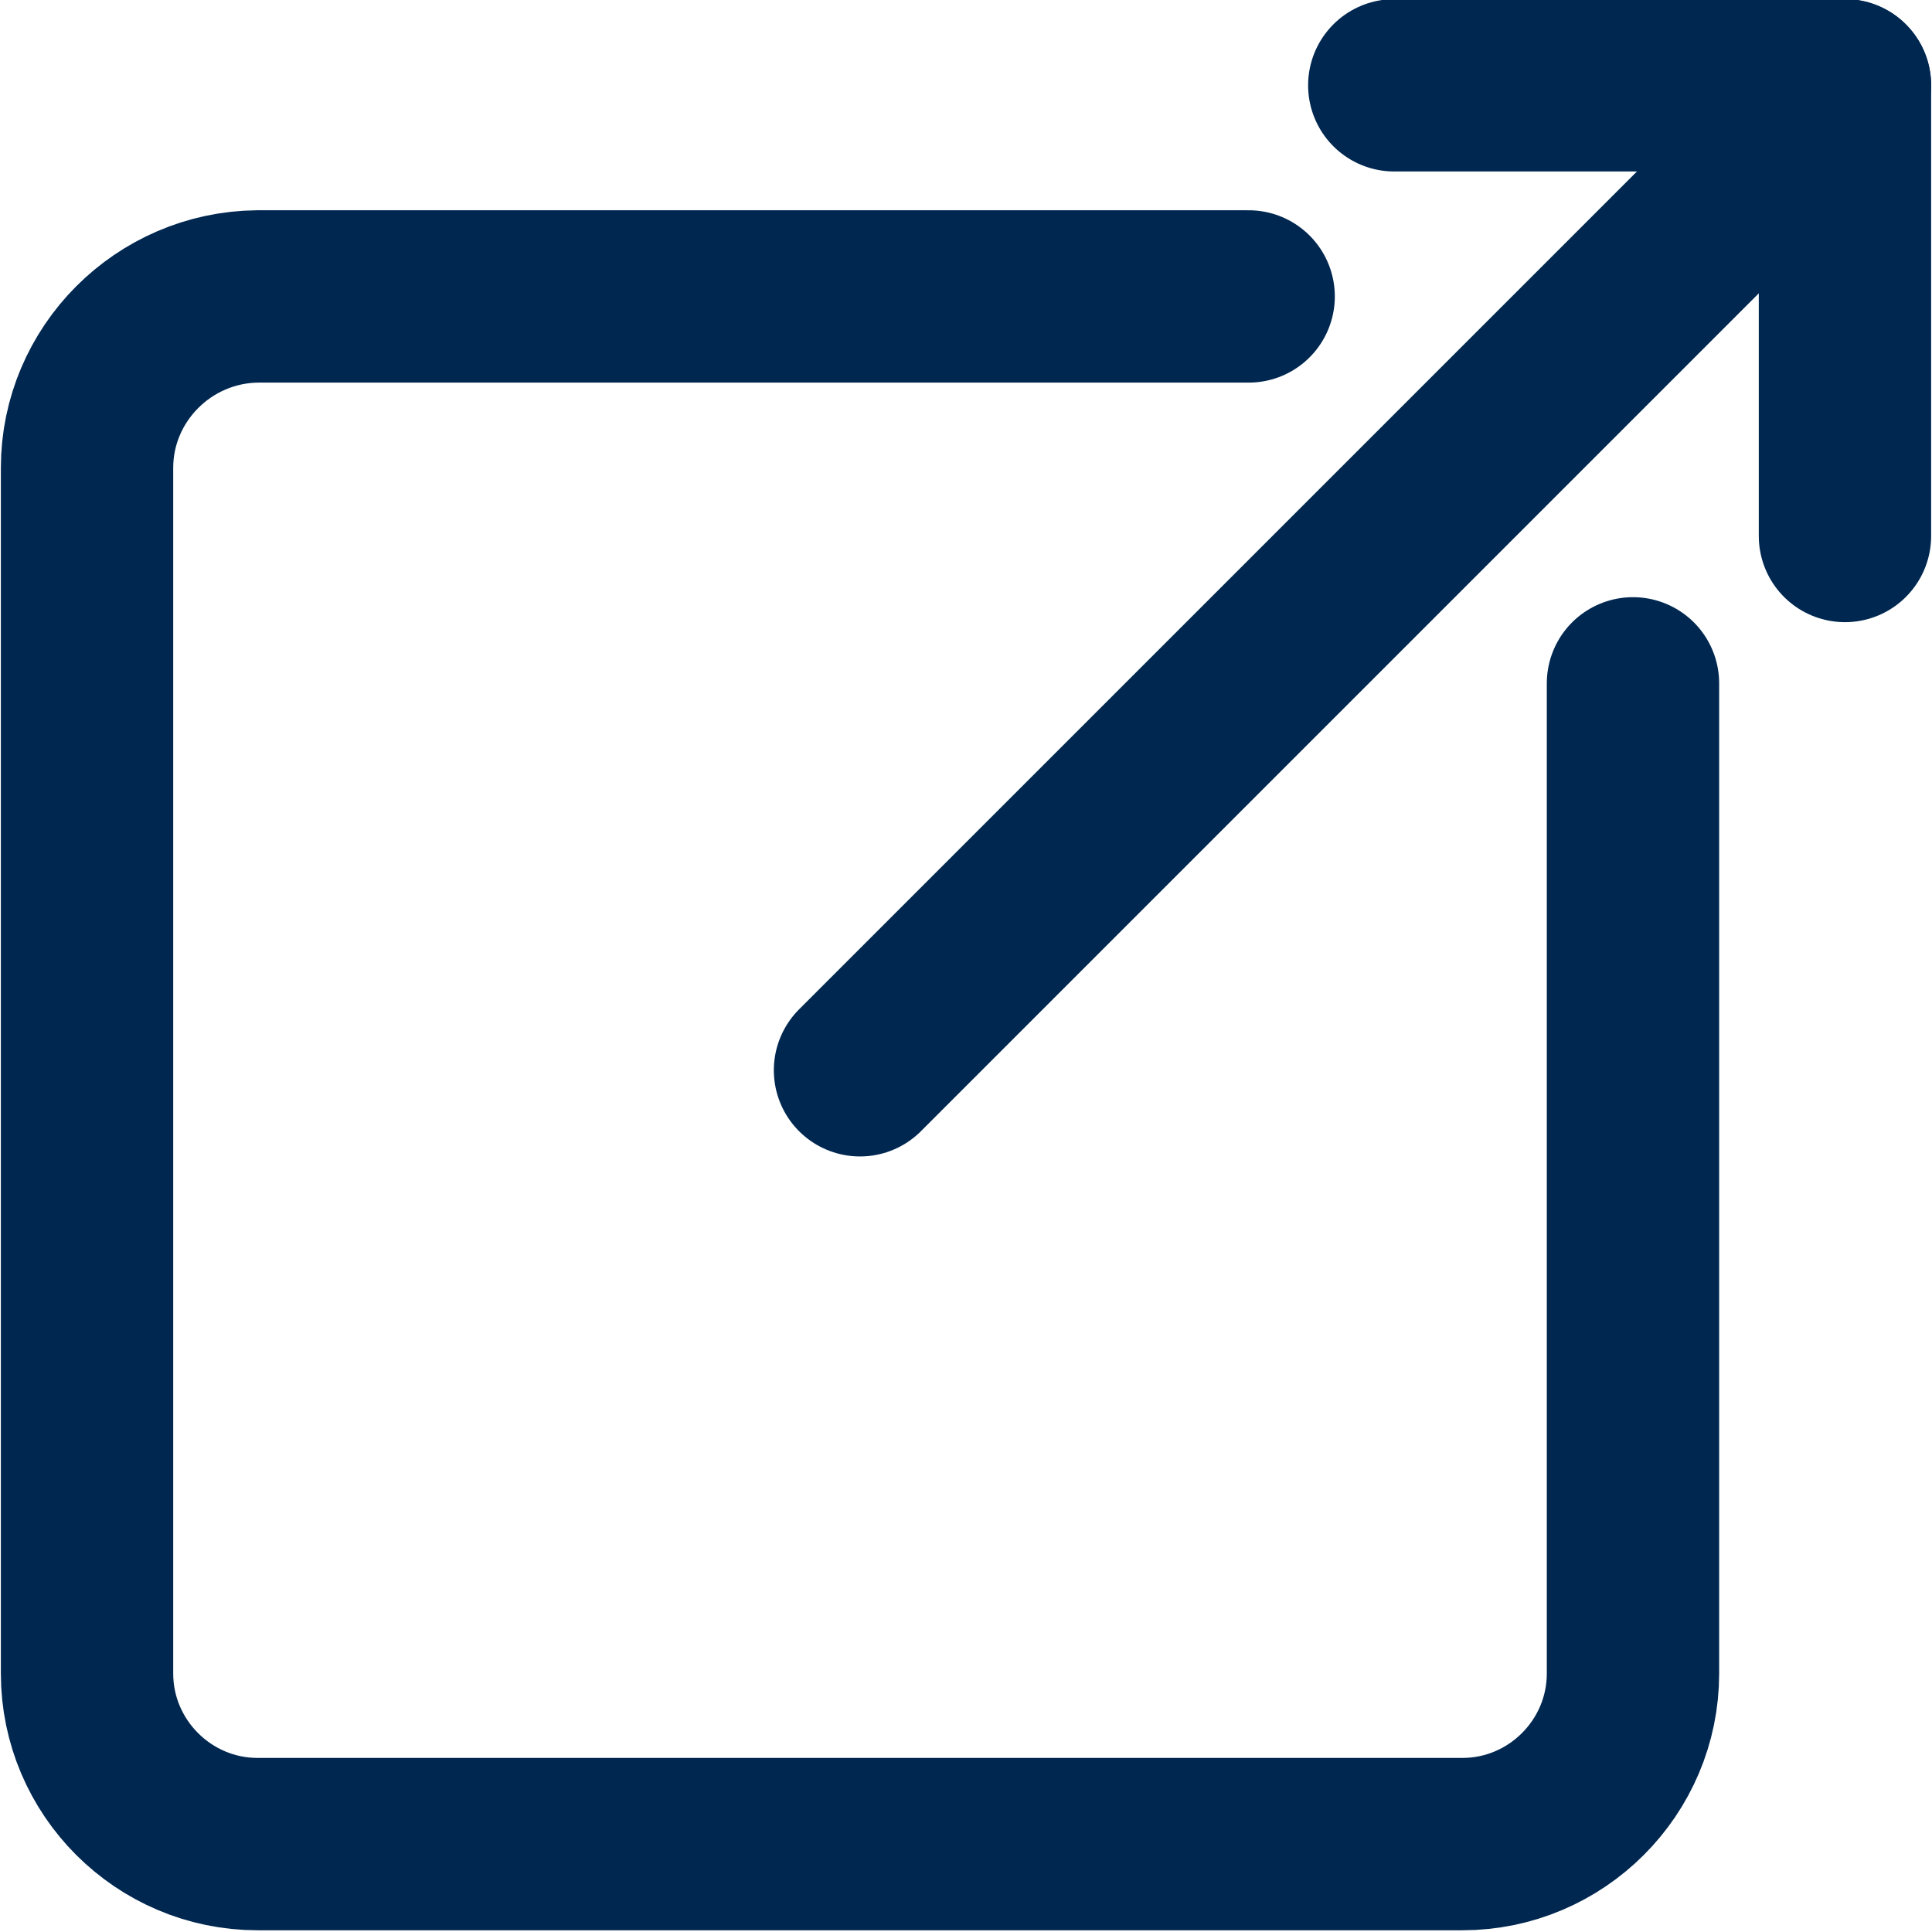
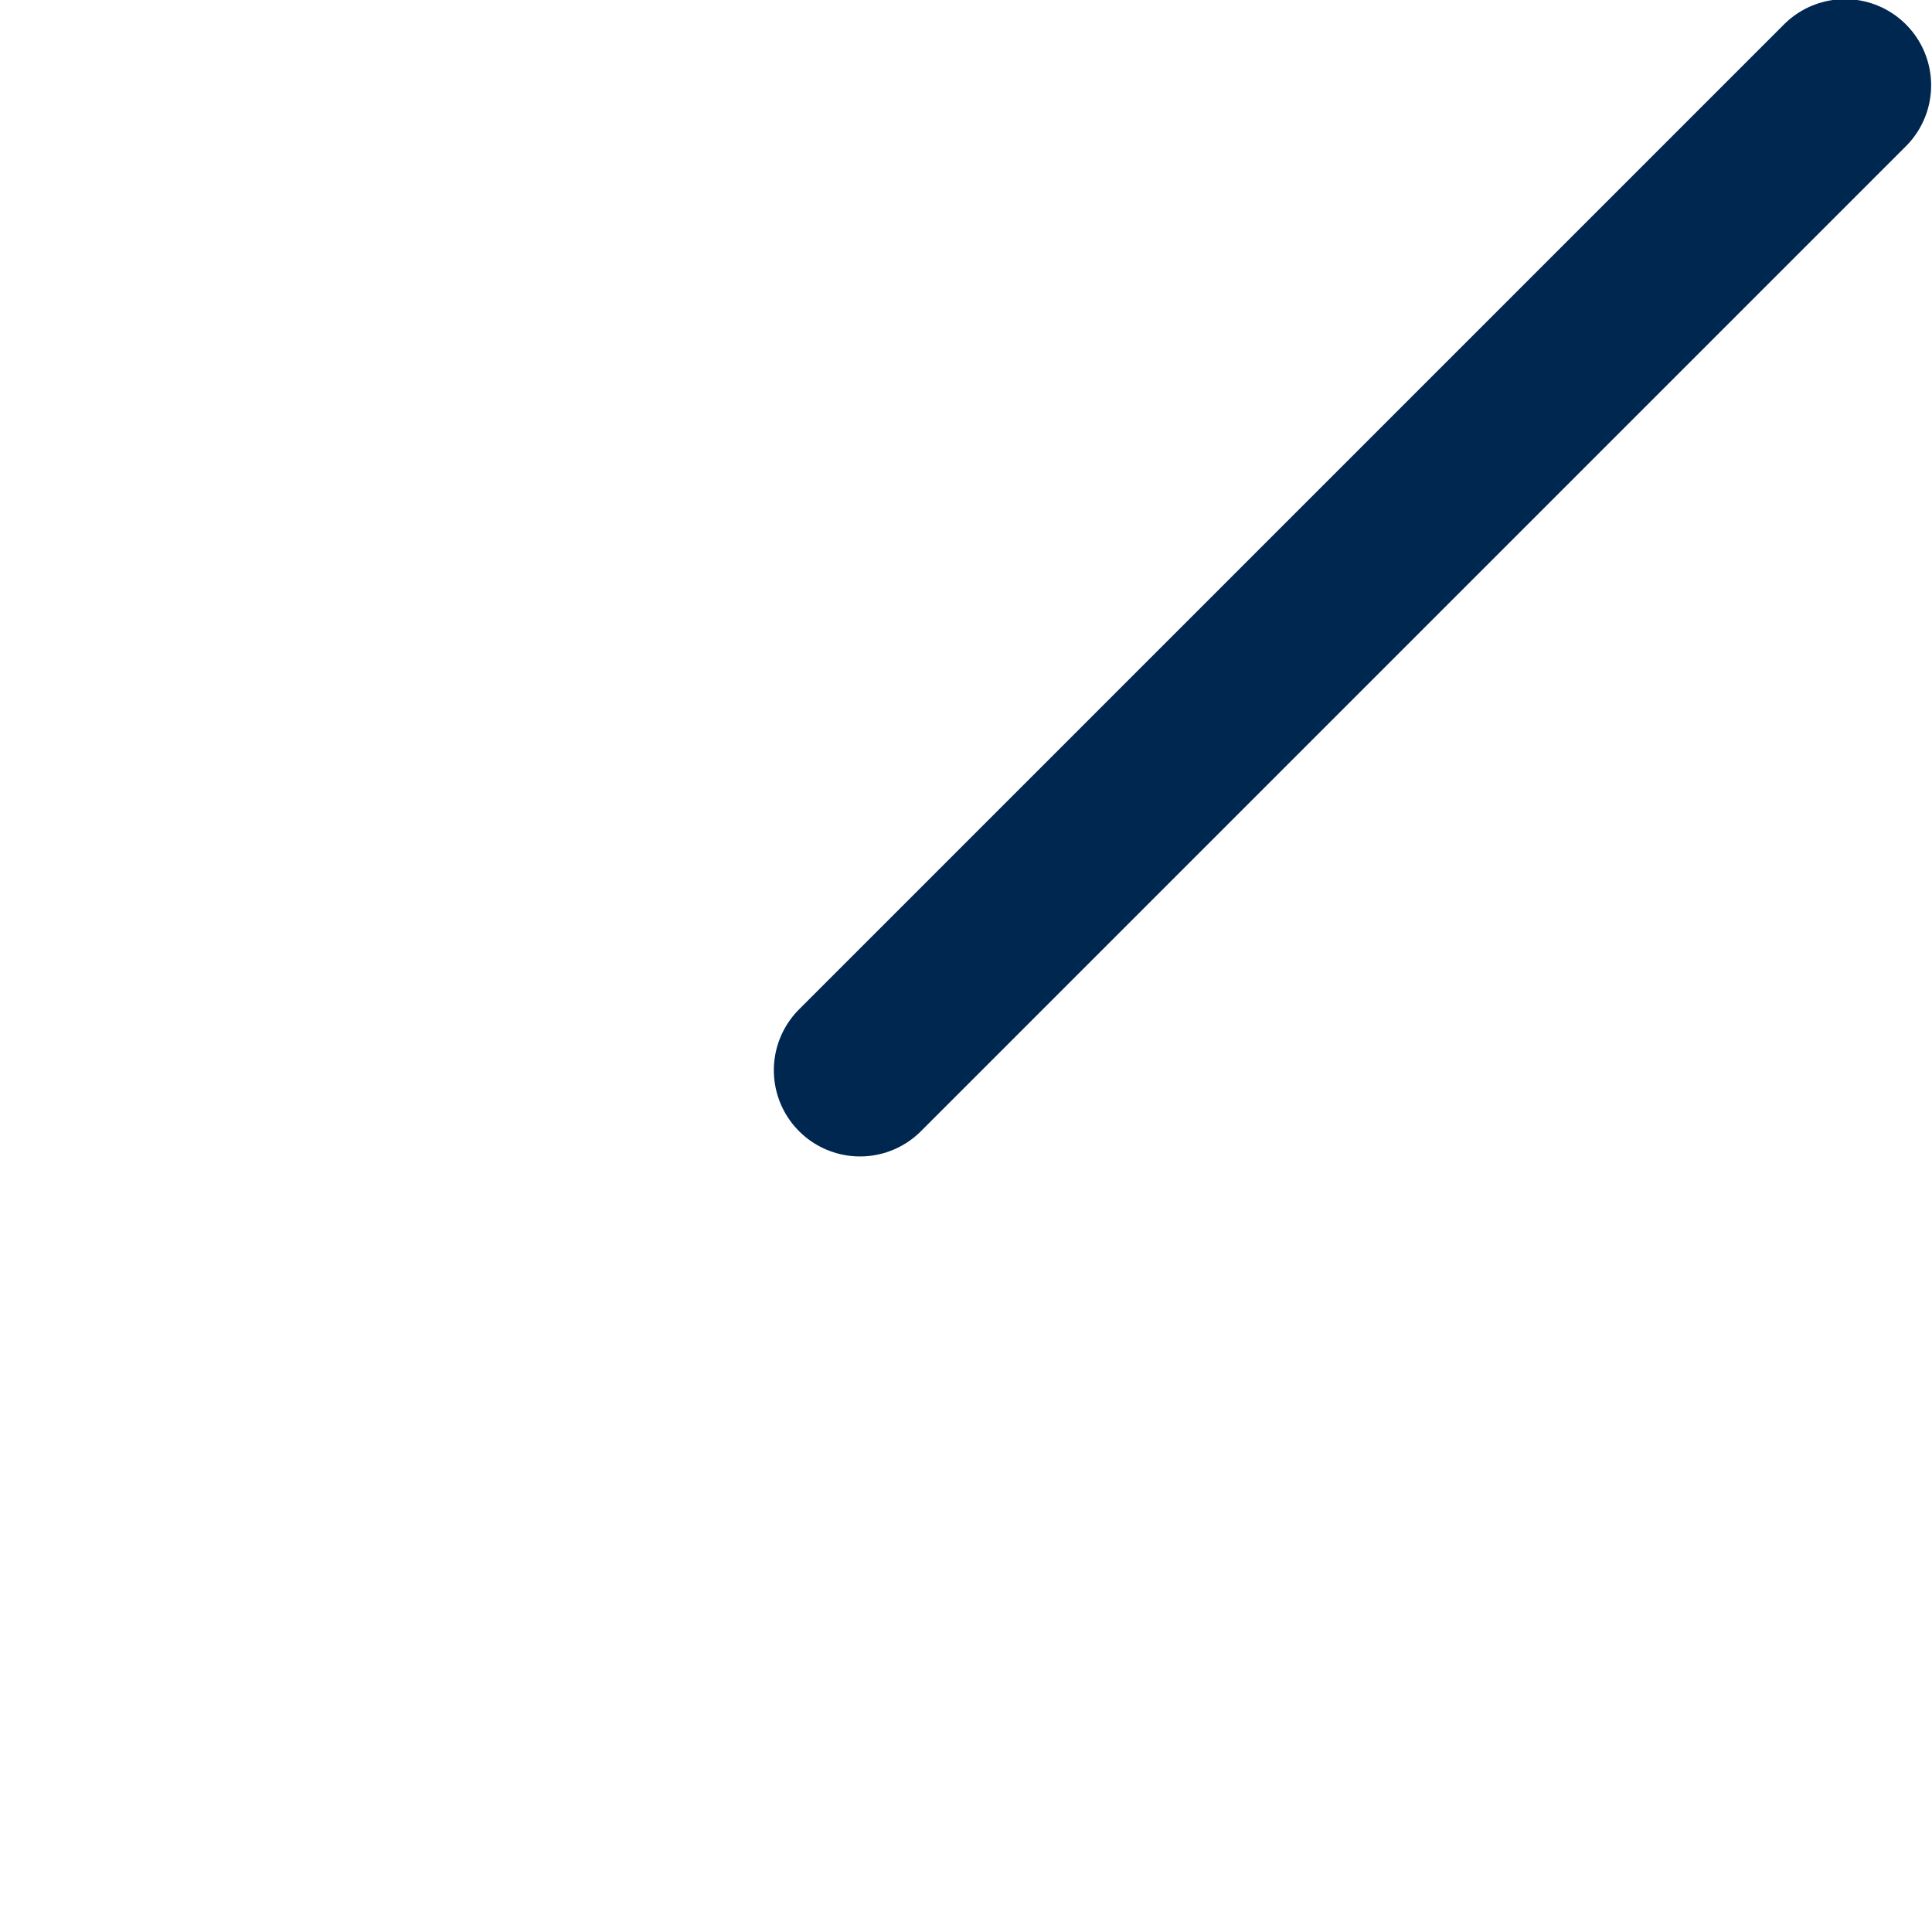
<svg xmlns="http://www.w3.org/2000/svg" id="Ebene_1" version="1.1" viewBox="0 0 224.2 224.2">
  <defs>
    <style>
      .st0 {
        stroke-miterlimit: 10;
      }

      .st0, .st1 {
        fill: none;
        stroke: #002750;
        stroke-linecap: round;
        stroke-width: 20px;
      }

      .st1 {
        stroke-linejoin: round;
      }
    </style>
  </defs>
  <line class="st0" x1="99.8" y1="124.2" x2="214.1" y2="9.9" />
-   <path class="st1" d="M161.8,9.9h52.3v52.3" />
-   <path class="st0" d="M189.5,79.3v114.9c0,10.9-8.9,19.8-19.8,19.8H29.9c-10.9,0-19.8-8.9-19.8-19.8V54.3c0-10.9,8.9-19.8,19.8-19.9h115" />
</svg>